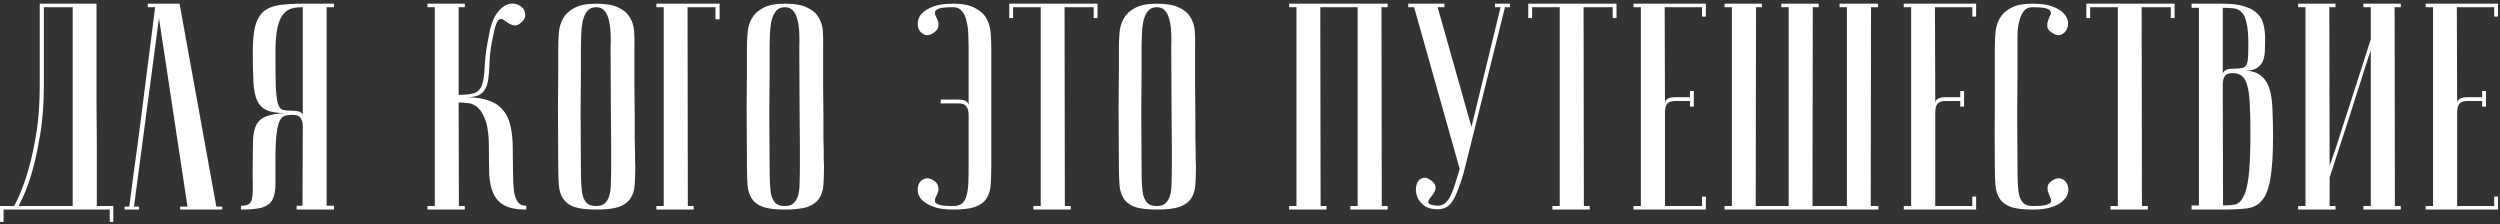
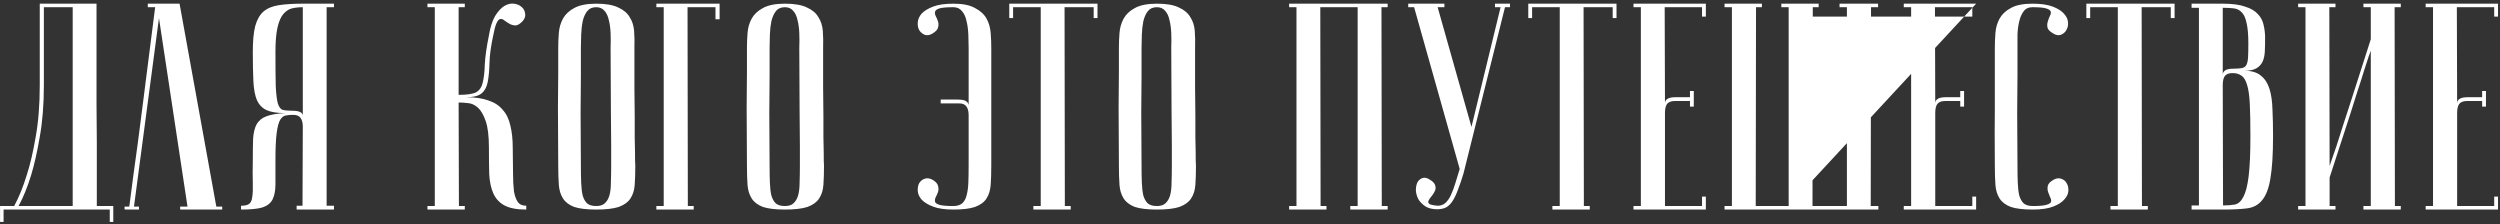
<svg xmlns="http://www.w3.org/2000/svg" width="680" height="61" viewBox="0 0 680 61" fill="none">
  <rect x="0" y="0" width="680" height="61" fill="#333333" stroke="none" />
-   <path d="M26.253 1C26.253 1 26.253 1.8 26.253 3.4C26.253 4.947 26.253 7 26.253 9.56C26.253 12.12 26.253 15.053 26.253 18.36C26.253 21.613 26.253 24.947 26.253 28.36C26.306 31.773 26.333 35.133 26.333 38.44C26.333 41.693 26.333 44.627 26.333 47.24C26.333 49.8 26.333 51.907 26.333 53.56C26.333 55.16 26.333 55.987 26.333 56.04H30.813V60.36H29.853V57H0.973V60.36H0.013V56.04H3.853C5.133 53.693 6.28 50.867 7.293 47.56C8.2 44.787 9 41.373 9.693 37.32C10.44 33.213 10.813 28.493 10.813 23.16V1H26.253ZM11.933 1.96V23.08C11.933 28.413 11.56 33.133 10.813 37.24C10.12 41.293 9.346 44.733 8.493 47.56C7.48 50.867 6.333 53.693 5.053 56.04H19.773V1.96H11.933ZM48.841 1L58.841 56.2H60.441V57H49.001V56.2H51.001L43.241 4.92L36.441 56.2H37.801V57C37.641 57 37.321 57 36.841 57C36.414 57 35.987 57 35.561 57C35.134 57 34.761 57 34.441 57C34.067 57 33.881 56.973 33.881 56.92V56.2H35.161C35.161 56.147 35.267 55.347 35.481 53.8C35.694 52.2 35.961 50.147 36.281 47.64C36.654 45.08 37.054 42.173 37.481 38.92C37.907 35.667 38.334 32.36 38.761 29C39.774 21.053 40.921 12.04 42.201 1.96H40.201V1H48.841ZM82.362 1.96C81.296 1.96 80.309 2.067 79.403 2.28C78.549 2.493 77.776 3 77.082 3.8C76.389 4.6 75.856 5.827 75.483 7.48C75.109 9.08 74.922 11.293 74.922 14.12C74.922 18.12 74.949 21.213 75.002 23.4C75.109 25.533 75.296 27.107 75.562 28.12C75.882 29.133 76.336 29.72 76.922 29.88C77.509 30.04 78.336 30.12 79.403 30.12C80.522 30.12 81.296 30.253 81.722 30.52C82.149 30.733 82.362 31.053 82.362 31.48V1.96ZM90.843 1V1.96H88.843V55.96H90.843V57H80.683V55.96H82.282L82.362 34.44C82.362 33.373 82.149 32.573 81.722 32.04C81.349 31.507 80.683 31.24 79.722 31.24C79.029 31.24 78.389 31.293 77.802 31.4C77.216 31.453 76.683 31.853 76.203 32.6C75.776 33.347 75.456 34.573 75.243 36.28C75.029 37.933 74.922 40.36 74.922 43.56C74.922 46.227 74.922 48.413 74.922 50.12C74.922 51.827 74.656 53.213 74.123 54.28C73.589 55.293 72.656 56.013 71.323 56.44C70.043 56.813 68.123 57 65.562 57V55.96C66.576 55.96 67.296 55.8 67.722 55.48C68.203 55.16 68.496 54.547 68.603 53.64C68.763 52.68 68.816 51.4 68.763 49.8C68.709 48.2 68.709 46.12 68.763 43.56C68.763 41.267 68.789 39.32 68.843 37.72C68.949 36.12 69.269 34.813 69.802 33.8C70.389 32.787 71.269 32.067 72.442 31.64C73.669 31.16 75.376 30.867 77.562 30.76C75.376 30.76 73.696 30.493 72.522 29.96C71.349 29.427 70.469 28.52 69.882 27.24C69.349 25.96 69.029 24.253 68.922 22.12C68.816 19.987 68.763 17.32 68.763 14.12C68.763 11.187 68.976 8.867 69.403 7.16C69.882 5.4 70.629 4.067 71.642 3.16C72.709 2.253 74.123 1.667 75.882 1.4C77.642 1.133 79.802 1 82.362 1H90.843ZM132.986 9.64C133.359 7.4 133.919 5.64 134.666 4.36C135.466 3.08 136.292 2.173 137.146 1.64C138.052 1.107 138.932 0.893 139.786 1C140.639 1.107 141.332 1.4 141.866 1.88C142.399 2.307 142.719 2.893 142.826 3.64C142.986 4.333 142.772 5.027 142.186 5.72C141.492 6.467 140.852 6.867 140.266 6.92C139.732 6.92 139.199 6.787 138.666 6.52C138.186 6.253 137.732 5.96 137.306 5.64C136.879 5.267 136.479 5.107 136.106 5.16C135.732 5.213 135.386 5.587 135.066 6.28C134.746 6.973 134.426 8.173 134.106 9.88C133.519 12.6 133.199 15 133.146 17.08C133.092 19.16 132.932 20.893 132.666 22.28C132.399 23.667 131.839 24.707 130.986 25.4C130.186 26.093 128.772 26.44 126.746 26.44C129.199 26.44 131.226 26.733 132.826 27.32C134.479 27.853 135.786 28.707 136.746 29.88C137.759 31 138.452 32.44 138.826 34.2C139.252 35.907 139.466 37.907 139.466 40.2C139.519 42.76 139.546 45.027 139.546 47C139.546 48.973 139.626 50.627 139.786 51.96C139.999 53.24 140.346 54.227 140.826 54.92C141.306 55.613 142.079 55.96 143.146 55.96V57C140.586 57 138.612 56.627 137.226 55.88C135.839 55.133 134.826 54.04 134.186 52.6C133.546 51.16 133.172 49.4 133.066 47.32C133.012 45.24 132.986 42.867 132.986 40.2C132.986 37 132.692 34.573 132.106 32.92C131.519 31.213 130.799 29.987 129.946 29.24C129.092 28.493 128.186 28.093 127.226 28.04C126.266 27.933 125.439 27.88 124.746 27.88L124.826 56.04H126.426V57H116.266V56.04H118.266V1.96H116.266V1H126.426V1.96H124.746V25.8C127.039 25.8 128.639 25.56 129.546 25.08C130.452 24.547 131.039 23.667 131.306 22.44C131.626 21.16 131.812 19.507 131.866 17.48C131.972 15.4 132.346 12.787 132.986 9.64ZM151.841 45C151.787 38.6 151.761 33.347 151.761 29.24C151.814 25.133 151.841 21.88 151.841 19.48V13C151.841 11.72 151.894 10.387 152.001 9C152.107 7.56 152.481 6.253 153.121 5.08C153.761 3.907 154.774 2.947 156.161 2.2C157.601 1.4 159.601 1 162.161 1C164.774 1 166.774 1.347 168.161 2.04C169.601 2.68 170.641 3.56 171.281 4.68C171.974 5.747 172.374 7 172.481 8.44C172.587 9.88 172.614 11.4 172.561 13C172.561 17.053 172.561 20.627 172.561 23.72C172.614 26.76 172.641 29.427 172.641 31.72C172.641 33.96 172.641 35.853 172.641 37.4C172.694 38.947 172.721 40.2 172.721 41.16C172.721 43.453 172.747 44.733 172.801 45C172.801 47.027 172.747 48.787 172.641 50.28C172.534 51.773 172.134 53.027 171.441 54.04C170.801 55 169.761 55.747 168.321 56.28C166.881 56.76 164.827 57 162.161 57C159.601 57 157.601 56.76 156.161 56.28C154.774 55.747 153.761 54.973 153.121 53.96C152.481 52.947 152.107 51.72 152.001 50.28C151.894 48.787 151.841 47.027 151.841 45ZM158.001 45C158.001 46.76 158.027 48.333 158.081 49.72C158.134 51.053 158.267 52.2 158.481 53.16C158.747 54.067 159.147 54.787 159.681 55.32C160.267 55.8 161.094 56.04 162.161 56.04C163.174 56.04 163.947 55.8 164.481 55.32C165.067 54.787 165.494 54.067 165.761 53.16C166.027 52.2 166.161 51.053 166.161 49.72C166.214 48.333 166.241 46.76 166.241 45V39.56C166.241 37.32 166.214 34.12 166.161 29.96C166.161 25.747 166.134 20.093 166.081 13C166.134 11.613 166.134 10.28 166.081 9C166.027 7.667 165.867 6.493 165.601 5.48C165.387 4.413 164.987 3.56 164.401 2.92C163.867 2.28 163.121 1.96 162.161 1.96C161.094 1.96 160.267 2.333 159.681 3.08C159.147 3.773 158.747 4.68 158.481 5.8C158.267 6.867 158.134 8.067 158.081 9.4C158.027 10.68 158.001 11.88 158.001 13V20.68C158.001 23.293 157.974 26.627 157.921 30.68C157.921 34.68 157.947 39.453 158.001 45ZM195.731 1V5.24H194.611V1.96H187.011L187.091 56.04H188.691V57H178.531V56.04H180.531V1.96H178.531V1H195.731ZM203.169 45C203.115 38.6 203.089 33.347 203.089 29.24C203.142 25.133 203.169 21.88 203.169 19.48V13C203.169 11.72 203.222 10.387 203.329 9C203.435 7.56 203.809 6.253 204.449 5.08C205.089 3.907 206.102 2.947 207.489 2.2C208.929 1.4 210.929 1 213.489 1C216.102 1 218.102 1.347 219.489 2.04C220.929 2.68 221.969 3.56 222.609 4.68C223.302 5.747 223.702 7 223.809 8.44C223.915 9.88 223.942 11.4 223.889 13C223.889 17.053 223.889 20.627 223.889 23.72C223.942 26.76 223.969 29.427 223.969 31.72C223.969 33.96 223.969 35.853 223.969 37.4C224.022 38.947 224.049 40.2 224.049 41.16C224.049 43.453 224.075 44.733 224.129 45C224.129 47.027 224.075 48.787 223.969 50.28C223.862 51.773 223.462 53.027 222.769 54.04C222.129 55 221.089 55.747 219.649 56.28C218.209 56.76 216.155 57 213.489 57C210.929 57 208.929 56.76 207.489 56.28C206.102 55.747 205.089 54.973 204.449 53.96C203.809 52.947 203.435 51.72 203.329 50.28C203.222 48.787 203.169 47.027 203.169 45ZM209.329 45C209.329 46.76 209.355 48.333 209.409 49.72C209.462 51.053 209.595 52.2 209.809 53.16C210.075 54.067 210.475 54.787 211.009 55.32C211.595 55.8 212.422 56.04 213.489 56.04C214.502 56.04 215.275 55.8 215.809 55.32C216.395 54.787 216.822 54.067 217.089 53.16C217.355 52.2 217.489 51.053 217.489 49.72C217.542 48.333 217.569 46.76 217.569 45V39.56C217.569 37.32 217.542 34.12 217.489 29.96C217.489 25.747 217.462 20.093 217.409 13C217.462 11.613 217.462 10.28 217.409 9C217.355 7.667 217.195 6.493 216.929 5.48C216.715 4.413 216.315 3.56 215.729 2.92C215.195 2.28 214.449 1.96 213.489 1.96C212.422 1.96 211.595 2.333 211.009 3.08C210.475 3.773 210.075 4.68 209.809 5.8C209.595 6.867 209.462 8.067 209.409 9.4C209.355 10.68 209.329 11.88 209.329 13V20.68C209.329 23.293 209.302 26.627 209.249 30.68C209.249 34.68 209.275 39.453 209.329 45ZM259.309 1.96C257.549 1.96 256.295 2.067 255.549 2.28C254.855 2.493 254.455 2.787 254.349 3.16C254.242 3.48 254.295 3.88 254.509 4.36C254.775 4.84 254.989 5.347 255.149 5.88C255.309 6.36 255.309 6.893 255.149 7.48C255.042 8.013 254.562 8.547 253.709 9.08C252.962 9.56 252.242 9.693 251.549 9.48C250.909 9.213 250.402 8.787 250.029 8.2C249.709 7.613 249.575 6.92 249.629 6.12C249.682 5.267 250.029 4.467 250.669 3.72C251.362 2.973 252.402 2.333 253.789 1.8C255.175 1.267 257.015 1 259.309 1C261.869 1 263.842 1.4 265.229 2.2C266.669 2.947 267.709 3.907 268.349 5.08C268.989 6.253 269.362 7.56 269.469 9C269.575 10.387 269.629 11.72 269.629 13V19.48V45C269.629 47.027 269.575 48.787 269.469 50.28C269.362 51.72 268.989 52.947 268.349 53.96C267.709 54.973 266.669 55.747 265.229 56.28C263.842 56.76 261.869 57 259.309 57C257.015 57 255.175 56.733 253.789 56.2C252.402 55.667 251.362 55.027 250.669 54.28C250.029 53.533 249.682 52.76 249.629 51.96C249.575 51.107 249.709 50.387 250.029 49.8C250.402 49.213 250.909 48.813 251.549 48.6C252.189 48.387 252.909 48.493 253.709 48.92C254.562 49.453 255.042 50.013 255.149 50.6C255.309 51.133 255.309 51.667 255.149 52.2C254.989 52.68 254.775 53.16 254.509 53.64C254.295 54.12 254.242 54.547 254.349 54.92C254.455 55.24 254.855 55.507 255.549 55.72C256.295 55.933 257.549 56.04 259.309 56.04C260.322 56.04 261.122 55.8 261.709 55.32C262.295 54.787 262.695 54.067 262.909 53.16C263.175 52.2 263.335 51.053 263.389 49.72C263.442 48.333 263.469 46.76 263.469 45V31.32C263.469 30.253 263.255 29.453 262.829 28.92C262.455 28.387 261.789 28.12 260.829 28.12H255.869V27.08H260.509C261.629 27.08 262.402 27.24 262.829 27.56C263.255 27.88 263.469 28.253 263.469 28.68V28.92V13C263.469 11.88 263.442 10.68 263.389 9.4C263.335 8.067 263.175 6.867 262.909 5.8C262.695 4.68 262.295 3.773 261.709 3.08C261.122 2.333 260.322 1.96 259.309 1.96ZM298.519 1V4.92H297.479V1.96H289.559L289.639 56.04H291.239V57H281.079V56.04H283.079V1.96H275.559V4.92H274.519V1H298.519ZM304.341 45C304.287 38.6 304.261 33.347 304.261 29.24C304.314 25.133 304.341 21.88 304.341 19.48V13C304.341 11.72 304.394 10.387 304.501 9C304.607 7.56 304.981 6.253 305.621 5.08C306.261 3.907 307.274 2.947 308.661 2.2C310.101 1.4 312.101 1 314.661 1C317.274 1 319.274 1.347 320.661 2.04C322.101 2.68 323.141 3.56 323.781 4.68C324.474 5.747 324.874 7 324.981 8.44C325.087 9.88 325.114 11.4 325.061 13C325.061 17.053 325.061 20.627 325.061 23.72C325.114 26.76 325.141 29.427 325.141 31.72C325.141 33.96 325.141 35.853 325.141 37.4C325.194 38.947 325.221 40.2 325.221 41.16C325.221 43.453 325.247 44.733 325.301 45C325.301 47.027 325.247 48.787 325.141 50.28C325.034 51.773 324.634 53.027 323.941 54.04C323.301 55 322.261 55.747 320.821 56.28C319.381 56.76 317.327 57 314.661 57C312.101 57 310.101 56.76 308.661 56.28C307.274 55.747 306.261 54.973 305.621 53.96C304.981 52.947 304.607 51.72 304.501 50.28C304.394 48.787 304.341 47.027 304.341 45ZM310.501 45C310.501 46.76 310.527 48.333 310.581 49.72C310.634 51.053 310.767 52.2 310.981 53.16C311.247 54.067 311.647 54.787 312.181 55.32C312.767 55.8 313.594 56.04 314.661 56.04C315.674 56.04 316.447 55.8 316.981 55.32C317.567 54.787 317.994 54.067 318.261 53.16C318.527 52.2 318.661 51.053 318.661 49.72C318.714 48.333 318.741 46.76 318.741 45V39.56C318.741 37.32 318.714 34.12 318.661 29.96C318.661 25.747 318.634 20.093 318.581 13C318.634 11.613 318.634 10.28 318.581 9C318.527 7.667 318.367 6.493 318.101 5.48C317.887 4.413 317.487 3.56 316.901 2.92C316.367 2.28 315.621 1.96 314.661 1.96C313.594 1.96 312.767 2.333 312.181 3.08C311.647 3.773 311.247 4.68 310.981 5.8C310.767 6.867 310.634 8.067 310.581 9.4C310.527 10.68 310.501 11.88 310.501 13V20.68C310.501 23.293 310.474 26.627 310.421 30.68C310.421 34.68 310.447 39.453 310.501 45ZM359.121 1.96L359.201 56.04H360.801V57H350.641V56.04H352.641V1.96H350.641V1H377.441V1.96H375.761L375.841 56.04H377.441V57H367.281V56.04H369.281V1.96H359.121ZM391.038 55.96C391.838 55.96 392.531 55.72 393.118 55.24C393.705 54.707 394.211 53.987 394.638 53.08C395.065 52.173 395.465 51.107 395.838 49.88C396.211 48.653 396.611 47.347 397.038 45.96L384.638 1.96H383.038V1H392.878V1.96H391.038L400.238 34.52L408.158 1.96H406.638V1H410.718V1.96H409.358L398.078 47.16C397.598 48.76 397.118 50.173 396.638 51.4C396.211 52.627 395.731 53.667 395.198 54.52C394.718 55.32 394.131 55.933 393.438 56.36C392.745 56.733 391.918 56.92 390.958 56.92C389.625 56.92 388.531 56.653 387.678 56.12C386.825 55.533 386.185 54.867 385.758 54.12C385.385 53.373 385.171 52.6 385.118 51.8C385.118 50.947 385.251 50.227 385.518 49.64C385.838 49.053 386.291 48.653 386.878 48.44C387.465 48.227 388.131 48.36 388.878 48.84C389.785 49.373 390.291 49.933 390.398 50.52C390.558 51.053 390.505 51.56 390.238 52.04C390.025 52.52 389.731 52.973 389.358 53.4C388.985 53.827 388.718 54.227 388.558 54.6C388.398 54.92 388.478 55.213 388.798 55.48C389.118 55.693 389.865 55.853 391.038 55.96ZM439.691 1V4.92H438.651V1.96H430.731L430.811 56.04H432.411V57H422.251V56.04H424.251V1.96H416.731V4.92H415.691V1H439.691ZM463.993 1V4.52H462.953V1.96H452.793L452.873 28.12C452.873 27.587 453.086 27.187 453.513 26.92C453.939 26.6 454.713 26.44 455.833 26.44H459.673V24.76H460.713V29H459.673V27.48H455.513C454.553 27.48 453.859 27.747 453.433 28.28C453.059 28.813 452.873 29.613 452.873 30.68V56.04H462.953V53.48H463.993V57H444.312V56.04H446.313V1.96H444.312V1H463.993ZM486.518 56.04V1.96H484.518V1H494.678V1.96H493.078L492.998 56.04H502.358V1.96H500.358V1H510.838V1.96H508.918L508.838 56.04H510.918V57H469.078V56.04H471.078V1.96H469.078V1H479.238V1.96H477.638L477.558 56.04H486.518ZM537.508 1V4.52H536.468V1.96H526.308L526.388 28.12C526.388 27.587 526.601 27.187 527.028 26.92C527.455 26.6 528.228 26.44 529.348 26.44H533.188V24.76H534.228V29H533.188V27.48H529.028C528.068 27.48 527.375 27.747 526.948 28.28C526.575 28.813 526.388 29.613 526.388 30.68V56.04H536.468V53.48H537.508V57H517.828V56.04H519.828V1.96H517.828V1H537.508ZM552.914 56.04C554.674 56.04 555.9 55.933 556.594 55.72C557.34 55.507 557.767 55.24 557.874 54.92C557.98 54.547 557.9 54.12 557.634 53.64C557.42 53.16 557.234 52.68 557.074 52.2C556.914 51.667 556.887 51.133 556.994 50.6C557.1 50.013 557.607 49.453 558.514 48.92C559.26 48.493 559.954 48.387 560.594 48.6C561.287 48.813 561.794 49.213 562.114 49.8C562.487 50.387 562.647 51.107 562.594 51.96C562.54 52.76 562.167 53.533 561.474 54.28C560.834 55.027 559.82 55.667 558.434 56.2C557.047 56.733 555.207 57 552.914 57C550.354 57 548.354 56.76 546.914 56.28C545.527 55.747 544.514 54.973 543.874 53.96C543.234 52.947 542.86 51.72 542.754 50.28C542.647 48.787 542.594 47.027 542.594 45C542.54 38.6 542.54 33.347 542.594 29.24C542.594 25.133 542.594 21.88 542.594 19.48V13C542.594 11.72 542.647 10.387 542.754 9C542.86 7.56 543.234 6.253 543.874 5.08C544.514 3.907 545.527 2.947 546.914 2.2C548.3 1.4 550.274 1 552.834 1C555.127 1 556.967 1.267 558.354 1.8C559.74 2.333 560.754 2.973 561.394 3.72C562.087 4.467 562.46 5.267 562.514 6.12C562.567 6.92 562.407 7.613 562.034 8.2C561.714 8.787 561.207 9.213 560.514 9.48C559.874 9.693 559.18 9.56 558.434 9.08C557.527 8.547 557.02 8.013 556.914 7.48C556.807 6.893 556.834 6.36 556.994 5.88C557.154 5.347 557.34 4.84 557.554 4.36C557.82 3.88 557.9 3.48 557.794 3.16C557.687 2.787 557.26 2.493 556.514 2.28C555.82 2.067 554.594 1.96 552.834 1.96C551.767 1.96 550.967 2.333 550.434 3.08C549.9 3.773 549.5 4.68 549.234 5.8C548.967 6.867 548.807 8.067 548.754 9.4C548.754 10.68 548.754 11.88 548.754 13V20.68C548.754 23.293 548.727 26.627 548.674 30.68C548.674 34.68 548.7 39.453 548.754 45C548.754 46.76 548.78 48.333 548.834 49.72C548.887 51.053 549.02 52.2 549.234 53.16C549.5 54.067 549.9 54.787 550.434 55.32C551.02 55.8 551.847 56.04 552.914 56.04ZM591.488 1V4.92H590.448V1.96H582.528L582.608 56.04H584.208V57H574.048V56.04H576.048V1.96H568.527V4.92H567.487V1H591.488ZM604.669 55.88C605.896 55.88 606.963 55.8 607.869 55.64C608.829 55.427 609.603 54.733 610.189 53.56C610.829 52.387 611.309 50.52 611.629 47.96C611.949 45.4 612.109 41.747 612.109 37C612.109 33.427 612.056 30.547 611.949 28.36C611.843 26.12 611.603 24.387 611.229 23.16C610.856 21.88 610.349 21.027 609.709 20.6C609.069 20.12 608.243 19.88 607.229 19.88C606.269 19.88 605.576 20.147 605.149 20.68C604.776 21.213 604.589 22.013 604.589 23.08L604.669 55.88ZM596.109 1H604.589C607.149 1 609.176 1.267 610.669 1.8C612.216 2.28 613.389 2.973 614.189 3.88C614.989 4.733 615.496 5.72 615.709 6.84C615.976 7.96 616.109 9.107 616.109 10.28C616.109 11.667 616.083 12.92 616.029 14.04C615.976 15.107 615.763 16.04 615.389 16.84C615.016 17.587 614.456 18.173 613.709 18.6C612.963 19.027 611.896 19.24 610.509 19.24C612.429 19.24 613.923 19.693 614.989 20.6C616.056 21.453 616.829 22.653 617.309 24.2C617.789 25.747 618.056 27.613 618.109 29.8C618.216 31.987 618.269 34.387 618.269 37C618.269 41.96 618.029 45.8 617.549 48.52C617.123 51.187 616.376 53.16 615.309 54.44C614.296 55.72 612.909 56.467 611.149 56.68C609.443 56.893 607.283 57 604.669 57H596.109V55.88H598.109V2.12H596.109V1ZM604.589 20.28C604.589 19.853 604.803 19.48 605.229 19.16C605.656 18.84 606.429 18.68 607.549 18.68C608.509 18.68 609.256 18.627 609.789 18.52C610.323 18.413 610.723 18.147 610.989 17.72C611.256 17.24 611.416 16.547 611.469 15.64C611.523 14.733 611.549 13.48 611.549 11.88C611.549 9.427 611.389 7.56 611.069 6.28C610.803 4.947 610.376 3.987 609.789 3.4C609.203 2.76 608.483 2.387 607.629 2.28C606.776 2.173 605.763 2.12 604.589 2.12V20.28ZM644.854 13.8C644.854 13.8 644.667 14.307 644.294 15.32C643.974 16.28 643.547 17.587 643.014 19.24C642.534 20.84 641.947 22.68 641.254 24.76C640.614 26.84 639.947 28.947 639.254 31.08C637.6 36.147 635.734 41.88 633.654 48.28V56.04H635.254V57H625.094V56.04H627.094V1.96H625.094V1H635.254V1.96H633.574L633.654 45.16C633.654 45.16 633.814 44.68 634.134 43.72C634.507 42.707 634.96 41.4 635.494 39.8C636.027 38.147 636.614 36.307 637.254 34.28C637.947 32.2 638.64 30.067 639.334 27.88C640.987 22.813 642.827 17.08 644.854 10.68V1.96H642.854V1H653.014V1.96H651.334L651.414 56.04H653.014V57H642.854V56.04H644.854V13.8ZM679.461 1V4.52H678.421V1.96H668.261L668.341 28.12C668.341 27.587 668.555 27.187 668.981 26.92C669.408 26.6 670.181 26.44 671.301 26.44H675.141V24.76H676.181V29H675.141V27.48H670.981C670.021 27.48 669.328 27.747 668.901 28.28C668.528 28.813 668.341 29.613 668.341 30.68V56.04H678.421V53.48H679.461V57H659.781V56.04H661.781V1.96H659.781V1H679.461Z" fill="white" />
+   <path d="M26.253 1C26.253 1 26.253 1.8 26.253 3.4C26.253 4.947 26.253 7 26.253 9.56C26.253 12.12 26.253 15.053 26.253 18.36C26.253 21.613 26.253 24.947 26.253 28.36C26.306 31.773 26.333 35.133 26.333 38.44C26.333 41.693 26.333 44.627 26.333 47.24C26.333 49.8 26.333 51.907 26.333 53.56C26.333 55.16 26.333 55.987 26.333 56.04H30.813V60.36H29.853V57H0.973V60.36H0.013V56.04H3.853C5.133 53.693 6.28 50.867 7.293 47.56C8.2 44.787 9 41.373 9.693 37.32C10.44 33.213 10.813 28.493 10.813 23.16V1H26.253ZM11.933 1.96V23.08C11.933 28.413 11.56 33.133 10.813 37.24C10.12 41.293 9.346 44.733 8.493 47.56C7.48 50.867 6.333 53.693 5.053 56.04H19.773V1.96H11.933ZM48.841 1L58.841 56.2H60.441V57H49.001V56.2H51.001L43.241 4.92L36.441 56.2H37.801V57C37.641 57 37.321 57 36.841 57C36.414 57 35.987 57 35.561 57C35.134 57 34.761 57 34.441 57C34.067 57 33.881 56.973 33.881 56.92V56.2H35.161C35.161 56.147 35.267 55.347 35.481 53.8C35.694 52.2 35.961 50.147 36.281 47.64C36.654 45.08 37.054 42.173 37.481 38.92C37.907 35.667 38.334 32.36 38.761 29C39.774 21.053 40.921 12.04 42.201 1.96H40.201V1H48.841ZM82.362 1.96C81.296 1.96 80.309 2.067 79.403 2.28C78.549 2.493 77.776 3 77.082 3.8C76.389 4.6 75.856 5.827 75.483 7.48C75.109 9.08 74.922 11.293 74.922 14.12C74.922 18.12 74.949 21.213 75.002 23.4C75.109 25.533 75.296 27.107 75.562 28.12C75.882 29.133 76.336 29.72 76.922 29.88C77.509 30.04 78.336 30.12 79.403 30.12C80.522 30.12 81.296 30.253 81.722 30.52C82.149 30.733 82.362 31.053 82.362 31.48V1.96ZM90.843 1V1.96H88.843V55.96H90.843V57H80.683V55.96H82.282L82.362 34.44C82.362 33.373 82.149 32.573 81.722 32.04C81.349 31.507 80.683 31.24 79.722 31.24C79.029 31.24 78.389 31.293 77.802 31.4C77.216 31.453 76.683 31.853 76.203 32.6C75.776 33.347 75.456 34.573 75.243 36.28C75.029 37.933 74.922 40.36 74.922 43.56C74.922 46.227 74.922 48.413 74.922 50.12C74.922 51.827 74.656 53.213 74.123 54.28C73.589 55.293 72.656 56.013 71.323 56.44C70.043 56.813 68.123 57 65.562 57V55.96C66.576 55.96 67.296 55.8 67.722 55.48C68.203 55.16 68.496 54.547 68.603 53.64C68.763 52.68 68.816 51.4 68.763 49.8C68.709 48.2 68.709 46.12 68.763 43.56C68.763 41.267 68.789 39.32 68.843 37.72C68.949 36.12 69.269 34.813 69.802 33.8C70.389 32.787 71.269 32.067 72.442 31.64C73.669 31.16 75.376 30.867 77.562 30.76C75.376 30.76 73.696 30.493 72.522 29.96C71.349 29.427 70.469 28.52 69.882 27.24C69.349 25.96 69.029 24.253 68.922 22.12C68.816 19.987 68.763 17.32 68.763 14.12C68.763 11.187 68.976 8.867 69.403 7.16C69.882 5.4 70.629 4.067 71.642 3.16C72.709 2.253 74.123 1.667 75.882 1.4C77.642 1.133 79.802 1 82.362 1H90.843ZM132.986 9.64C133.359 7.4 133.919 5.64 134.666 4.36C135.466 3.08 136.292 2.173 137.146 1.64C138.052 1.107 138.932 0.893 139.786 1C140.639 1.107 141.332 1.4 141.866 1.88C142.399 2.307 142.719 2.893 142.826 3.64C142.986 4.333 142.772 5.027 142.186 5.72C141.492 6.467 140.852 6.867 140.266 6.92C139.732 6.92 139.199 6.787 138.666 6.52C138.186 6.253 137.732 5.96 137.306 5.64C136.879 5.267 136.479 5.107 136.106 5.16C135.732 5.213 135.386 5.587 135.066 6.28C134.746 6.973 134.426 8.173 134.106 9.88C133.519 12.6 133.199 15 133.146 17.08C133.092 19.16 132.932 20.893 132.666 22.28C132.399 23.667 131.839 24.707 130.986 25.4C130.186 26.093 128.772 26.44 126.746 26.44C129.199 26.44 131.226 26.733 132.826 27.32C134.479 27.853 135.786 28.707 136.746 29.88C137.759 31 138.452 32.44 138.826 34.2C139.252 35.907 139.466 37.907 139.466 40.2C139.519 42.76 139.546 45.027 139.546 47C139.546 48.973 139.626 50.627 139.786 51.96C139.999 53.24 140.346 54.227 140.826 54.92C141.306 55.613 142.079 55.96 143.146 55.96V57C140.586 57 138.612 56.627 137.226 55.88C135.839 55.133 134.826 54.04 134.186 52.6C133.546 51.16 133.172 49.4 133.066 47.32C133.012 45.24 132.986 42.867 132.986 40.2C132.986 37 132.692 34.573 132.106 32.92C131.519 31.213 130.799 29.987 129.946 29.24C129.092 28.493 128.186 28.093 127.226 28.04C126.266 27.933 125.439 27.88 124.746 27.88L124.826 56.04H126.426V57H116.266V56.04H118.266V1.96H116.266V1H126.426V1.96H124.746V25.8C127.039 25.8 128.639 25.56 129.546 25.08C130.452 24.547 131.039 23.667 131.306 22.44C131.626 21.16 131.812 19.507 131.866 17.48C131.972 15.4 132.346 12.787 132.986 9.64ZM151.841 45C151.787 38.6 151.761 33.347 151.761 29.24C151.814 25.133 151.841 21.88 151.841 19.48V13C151.841 11.72 151.894 10.387 152.001 9C152.107 7.56 152.481 6.253 153.121 5.08C153.761 3.907 154.774 2.947 156.161 2.2C157.601 1.4 159.601 1 162.161 1C164.774 1 166.774 1.347 168.161 2.04C169.601 2.68 170.641 3.56 171.281 4.68C171.974 5.747 172.374 7 172.481 8.44C172.587 9.88 172.614 11.4 172.561 13C172.561 17.053 172.561 20.627 172.561 23.72C172.614 26.76 172.641 29.427 172.641 31.72C172.641 33.96 172.641 35.853 172.641 37.4C172.694 38.947 172.721 40.2 172.721 41.16C172.721 43.453 172.747 44.733 172.801 45C172.801 47.027 172.747 48.787 172.641 50.28C172.534 51.773 172.134 53.027 171.441 54.04C170.801 55 169.761 55.747 168.321 56.28C166.881 56.76 164.827 57 162.161 57C159.601 57 157.601 56.76 156.161 56.28C154.774 55.747 153.761 54.973 153.121 53.96C152.481 52.947 152.107 51.72 152.001 50.28C151.894 48.787 151.841 47.027 151.841 45ZM158.001 45C158.001 46.76 158.027 48.333 158.081 49.72C158.134 51.053 158.267 52.2 158.481 53.16C158.747 54.067 159.147 54.787 159.681 55.32C160.267 55.8 161.094 56.04 162.161 56.04C163.174 56.04 163.947 55.8 164.481 55.32C165.067 54.787 165.494 54.067 165.761 53.16C166.027 52.2 166.161 51.053 166.161 49.72C166.214 48.333 166.241 46.76 166.241 45V39.56C166.241 37.32 166.214 34.12 166.161 29.96C166.161 25.747 166.134 20.093 166.081 13C166.134 11.613 166.134 10.28 166.081 9C166.027 7.667 165.867 6.493 165.601 5.48C165.387 4.413 164.987 3.56 164.401 2.92C163.867 2.28 163.121 1.96 162.161 1.96C161.094 1.96 160.267 2.333 159.681 3.08C159.147 3.773 158.747 4.68 158.481 5.8C158.267 6.867 158.134 8.067 158.081 9.4C158.027 10.68 158.001 11.88 158.001 13V20.68C158.001 23.293 157.974 26.627 157.921 30.68C157.921 34.68 157.947 39.453 158.001 45ZM195.731 1V5.24H194.611V1.96H187.011L187.091 56.04H188.691V57H178.531V56.04H180.531V1.96H178.531V1H195.731ZM203.169 45C203.115 38.6 203.089 33.347 203.089 29.24C203.142 25.133 203.169 21.88 203.169 19.48V13C203.169 11.72 203.222 10.387 203.329 9C203.435 7.56 203.809 6.253 204.449 5.08C205.089 3.907 206.102 2.947 207.489 2.2C208.929 1.4 210.929 1 213.489 1C216.102 1 218.102 1.347 219.489 2.04C220.929 2.68 221.969 3.56 222.609 4.68C223.302 5.747 223.702 7 223.809 8.44C223.915 9.88 223.942 11.4 223.889 13C223.889 17.053 223.889 20.627 223.889 23.72C223.942 26.76 223.969 29.427 223.969 31.72C223.969 33.96 223.969 35.853 223.969 37.4C224.022 38.947 224.049 40.2 224.049 41.16C224.049 43.453 224.075 44.733 224.129 45C224.129 47.027 224.075 48.787 223.969 50.28C223.862 51.773 223.462 53.027 222.769 54.04C222.129 55 221.089 55.747 219.649 56.28C218.209 56.76 216.155 57 213.489 57C210.929 57 208.929 56.76 207.489 56.28C206.102 55.747 205.089 54.973 204.449 53.96C203.809 52.947 203.435 51.72 203.329 50.28C203.222 48.787 203.169 47.027 203.169 45ZM209.329 45C209.329 46.76 209.355 48.333 209.409 49.72C209.462 51.053 209.595 52.2 209.809 53.16C210.075 54.067 210.475 54.787 211.009 55.32C211.595 55.8 212.422 56.04 213.489 56.04C214.502 56.04 215.275 55.8 215.809 55.32C216.395 54.787 216.822 54.067 217.089 53.16C217.355 52.2 217.489 51.053 217.489 49.72C217.542 48.333 217.569 46.76 217.569 45V39.56C217.569 37.32 217.542 34.12 217.489 29.96C217.489 25.747 217.462 20.093 217.409 13C217.462 11.613 217.462 10.28 217.409 9C217.355 7.667 217.195 6.493 216.929 5.48C216.715 4.413 216.315 3.56 215.729 2.92C215.195 2.28 214.449 1.96 213.489 1.96C212.422 1.96 211.595 2.333 211.009 3.08C210.475 3.773 210.075 4.68 209.809 5.8C209.595 6.867 209.462 8.067 209.409 9.4C209.355 10.68 209.329 11.88 209.329 13V20.68C209.329 23.293 209.302 26.627 209.249 30.68C209.249 34.68 209.275 39.453 209.329 45ZM259.309 1.96C257.549 1.96 256.295 2.067 255.549 2.28C254.855 2.493 254.455 2.787 254.349 3.16C254.242 3.48 254.295 3.88 254.509 4.36C254.775 4.84 254.989 5.347 255.149 5.88C255.309 6.36 255.309 6.893 255.149 7.48C255.042 8.013 254.562 8.547 253.709 9.08C252.962 9.56 252.242 9.693 251.549 9.48C250.909 9.213 250.402 8.787 250.029 8.2C249.709 7.613 249.575 6.92 249.629 6.12C249.682 5.267 250.029 4.467 250.669 3.72C251.362 2.973 252.402 2.333 253.789 1.8C255.175 1.267 257.015 1 259.309 1C261.869 1 263.842 1.4 265.229 2.2C266.669 2.947 267.709 3.907 268.349 5.08C268.989 6.253 269.362 7.56 269.469 9C269.575 10.387 269.629 11.72 269.629 13V19.48V45C269.629 47.027 269.575 48.787 269.469 50.28C269.362 51.72 268.989 52.947 268.349 53.96C267.709 54.973 266.669 55.747 265.229 56.28C263.842 56.76 261.869 57 259.309 57C257.015 57 255.175 56.733 253.789 56.2C252.402 55.667 251.362 55.027 250.669 54.28C250.029 53.533 249.682 52.76 249.629 51.96C249.575 51.107 249.709 50.387 250.029 49.8C250.402 49.213 250.909 48.813 251.549 48.6C252.189 48.387 252.909 48.493 253.709 48.92C254.562 49.453 255.042 50.013 255.149 50.6C255.309 51.133 255.309 51.667 255.149 52.2C254.989 52.68 254.775 53.16 254.509 53.64C254.295 54.12 254.242 54.547 254.349 54.92C254.455 55.24 254.855 55.507 255.549 55.72C256.295 55.933 257.549 56.04 259.309 56.04C260.322 56.04 261.122 55.8 261.709 55.32C262.295 54.787 262.695 54.067 262.909 53.16C263.175 52.2 263.335 51.053 263.389 49.72C263.442 48.333 263.469 46.76 263.469 45V31.32C263.469 30.253 263.255 29.453 262.829 28.92C262.455 28.387 261.789 28.12 260.829 28.12H255.869V27.08H260.509C261.629 27.08 262.402 27.24 262.829 27.56C263.255 27.88 263.469 28.253 263.469 28.68V28.92V13C263.469 11.88 263.442 10.68 263.389 9.4C263.335 8.067 263.175 6.867 262.909 5.8C262.695 4.68 262.295 3.773 261.709 3.08C261.122 2.333 260.322 1.96 259.309 1.96ZM298.519 1V4.92H297.479V1.96H289.559L289.639 56.04H291.239V57H281.079V56.04H283.079V1.96H275.559V4.92H274.519V1H298.519ZM304.341 45C304.287 38.6 304.261 33.347 304.261 29.24C304.314 25.133 304.341 21.88 304.341 19.48V13C304.341 11.72 304.394 10.387 304.501 9C304.607 7.56 304.981 6.253 305.621 5.08C306.261 3.907 307.274 2.947 308.661 2.2C310.101 1.4 312.101 1 314.661 1C317.274 1 319.274 1.347 320.661 2.04C322.101 2.68 323.141 3.56 323.781 4.68C324.474 5.747 324.874 7 324.981 8.44C325.087 9.88 325.114 11.4 325.061 13C325.061 17.053 325.061 20.627 325.061 23.72C325.114 26.76 325.141 29.427 325.141 31.72C325.141 33.96 325.141 35.853 325.141 37.4C325.194 38.947 325.221 40.2 325.221 41.16C325.221 43.453 325.247 44.733 325.301 45C325.301 47.027 325.247 48.787 325.141 50.28C325.034 51.773 324.634 53.027 323.941 54.04C323.301 55 322.261 55.747 320.821 56.28C319.381 56.76 317.327 57 314.661 57C312.101 57 310.101 56.76 308.661 56.28C307.274 55.747 306.261 54.973 305.621 53.96C304.981 52.947 304.607 51.72 304.501 50.28C304.394 48.787 304.341 47.027 304.341 45ZM310.501 45C310.501 46.76 310.527 48.333 310.581 49.72C310.634 51.053 310.767 52.2 310.981 53.16C311.247 54.067 311.647 54.787 312.181 55.32C312.767 55.8 313.594 56.04 314.661 56.04C315.674 56.04 316.447 55.8 316.981 55.32C317.567 54.787 317.994 54.067 318.261 53.16C318.527 52.2 318.661 51.053 318.661 49.72C318.714 48.333 318.741 46.76 318.741 45V39.56C318.741 37.32 318.714 34.12 318.661 29.96C318.661 25.747 318.634 20.093 318.581 13C318.634 11.613 318.634 10.28 318.581 9C318.527 7.667 318.367 6.493 318.101 5.48C317.887 4.413 317.487 3.56 316.901 2.92C316.367 2.28 315.621 1.96 314.661 1.96C313.594 1.96 312.767 2.333 312.181 3.08C311.647 3.773 311.247 4.68 310.981 5.8C310.767 6.867 310.634 8.067 310.581 9.4C310.527 10.68 310.501 11.88 310.501 13V20.68C310.501 23.293 310.474 26.627 310.421 30.68C310.421 34.68 310.447 39.453 310.501 45ZM359.121 1.96L359.201 56.04H360.801V57H350.641V56.04H352.641V1.96H350.641V1H377.441V1.96H375.761L375.841 56.04H377.441V57H367.281V56.04H369.281V1.96H359.121ZM391.038 55.96C391.838 55.96 392.531 55.72 393.118 55.24C393.705 54.707 394.211 53.987 394.638 53.08C395.065 52.173 395.465 51.107 395.838 49.88C396.211 48.653 396.611 47.347 397.038 45.96L384.638 1.96H383.038V1H392.878V1.96H391.038L400.238 34.52L408.158 1.96H406.638V1H410.718V1.96H409.358L398.078 47.16C397.598 48.76 397.118 50.173 396.638 51.4C396.211 52.627 395.731 53.667 395.198 54.52C394.718 55.32 394.131 55.933 393.438 56.36C392.745 56.733 391.918 56.92 390.958 56.92C389.625 56.92 388.531 56.653 387.678 56.12C386.825 55.533 386.185 54.867 385.758 54.12C385.385 53.373 385.171 52.6 385.118 51.8C385.118 50.947 385.251 50.227 385.518 49.64C385.838 49.053 386.291 48.653 386.878 48.44C387.465 48.227 388.131 48.36 388.878 48.84C389.785 49.373 390.291 49.933 390.398 50.52C390.558 51.053 390.505 51.56 390.238 52.04C390.025 52.52 389.731 52.973 389.358 53.4C388.985 53.827 388.718 54.227 388.558 54.6C388.398 54.92 388.478 55.213 388.798 55.48C389.118 55.693 389.865 55.853 391.038 55.96ZM439.691 1V4.92H438.651V1.96H430.731L430.811 56.04H432.411V57H422.251V56.04H424.251V1.96H416.731V4.92H415.691V1H439.691ZM463.993 1V4.52H462.953V1.96H452.793L452.873 28.12C452.873 27.587 453.086 27.187 453.513 26.92C453.939 26.6 454.713 26.44 455.833 26.44H459.673V24.76H460.713V29H459.673V27.48H455.513C454.553 27.48 453.859 27.747 453.433 28.28C453.059 28.813 452.873 29.613 452.873 30.68V56.04H462.953V53.48H463.993V57H444.312V56.04H446.313V1.96H444.312V1H463.993ZM486.518 56.04V1.96H484.518V1H494.678V1.96H493.078L492.998 56.04H502.358V1.96H500.358V1H510.838V1.96H508.918L508.838 56.04H510.918V57H469.078V56.04H471.078V1.96H469.078V1H479.238V1.96H477.638L477.558 56.04H486.518ZV4.52H536.468V1.96H526.308L526.388 28.12C526.388 27.587 526.601 27.187 527.028 26.92C527.455 26.6 528.228 26.44 529.348 26.44H533.188V24.76H534.228V29H533.188V27.48H529.028C528.068 27.48 527.375 27.747 526.948 28.28C526.575 28.813 526.388 29.613 526.388 30.68V56.04H536.468V53.48H537.508V57H517.828V56.04H519.828V1.96H517.828V1H537.508ZM552.914 56.04C554.674 56.04 555.9 55.933 556.594 55.72C557.34 55.507 557.767 55.24 557.874 54.92C557.98 54.547 557.9 54.12 557.634 53.64C557.42 53.16 557.234 52.68 557.074 52.2C556.914 51.667 556.887 51.133 556.994 50.6C557.1 50.013 557.607 49.453 558.514 48.92C559.26 48.493 559.954 48.387 560.594 48.6C561.287 48.813 561.794 49.213 562.114 49.8C562.487 50.387 562.647 51.107 562.594 51.96C562.54 52.76 562.167 53.533 561.474 54.28C560.834 55.027 559.82 55.667 558.434 56.2C557.047 56.733 555.207 57 552.914 57C550.354 57 548.354 56.76 546.914 56.28C545.527 55.747 544.514 54.973 543.874 53.96C543.234 52.947 542.86 51.72 542.754 50.28C542.647 48.787 542.594 47.027 542.594 45C542.54 38.6 542.54 33.347 542.594 29.24C542.594 25.133 542.594 21.88 542.594 19.48V13C542.594 11.72 542.647 10.387 542.754 9C542.86 7.56 543.234 6.253 543.874 5.08C544.514 3.907 545.527 2.947 546.914 2.2C548.3 1.4 550.274 1 552.834 1C555.127 1 556.967 1.267 558.354 1.8C559.74 2.333 560.754 2.973 561.394 3.72C562.087 4.467 562.46 5.267 562.514 6.12C562.567 6.92 562.407 7.613 562.034 8.2C561.714 8.787 561.207 9.213 560.514 9.48C559.874 9.693 559.18 9.56 558.434 9.08C557.527 8.547 557.02 8.013 556.914 7.48C556.807 6.893 556.834 6.36 556.994 5.88C557.154 5.347 557.34 4.84 557.554 4.36C557.82 3.88 557.9 3.48 557.794 3.16C557.687 2.787 557.26 2.493 556.514 2.28C555.82 2.067 554.594 1.96 552.834 1.96C551.767 1.96 550.967 2.333 550.434 3.08C549.9 3.773 549.5 4.68 549.234 5.8C548.967 6.867 548.807 8.067 548.754 9.4C548.754 10.68 548.754 11.88 548.754 13V20.68C548.754 23.293 548.727 26.627 548.674 30.68C548.674 34.68 548.7 39.453 548.754 45C548.754 46.76 548.78 48.333 548.834 49.72C548.887 51.053 549.02 52.2 549.234 53.16C549.5 54.067 549.9 54.787 550.434 55.32C551.02 55.8 551.847 56.04 552.914 56.04ZM591.488 1V4.92H590.448V1.96H582.528L582.608 56.04H584.208V57H574.048V56.04H576.048V1.96H568.527V4.92H567.487V1H591.488ZM604.669 55.88C605.896 55.88 606.963 55.8 607.869 55.64C608.829 55.427 609.603 54.733 610.189 53.56C610.829 52.387 611.309 50.52 611.629 47.96C611.949 45.4 612.109 41.747 612.109 37C612.109 33.427 612.056 30.547 611.949 28.36C611.843 26.12 611.603 24.387 611.229 23.16C610.856 21.88 610.349 21.027 609.709 20.6C609.069 20.12 608.243 19.88 607.229 19.88C606.269 19.88 605.576 20.147 605.149 20.68C604.776 21.213 604.589 22.013 604.589 23.08L604.669 55.88ZM596.109 1H604.589C607.149 1 609.176 1.267 610.669 1.8C612.216 2.28 613.389 2.973 614.189 3.88C614.989 4.733 615.496 5.72 615.709 6.84C615.976 7.96 616.109 9.107 616.109 10.28C616.109 11.667 616.083 12.92 616.029 14.04C615.976 15.107 615.763 16.04 615.389 16.84C615.016 17.587 614.456 18.173 613.709 18.6C612.963 19.027 611.896 19.24 610.509 19.24C612.429 19.24 613.923 19.693 614.989 20.6C616.056 21.453 616.829 22.653 617.309 24.2C617.789 25.747 618.056 27.613 618.109 29.8C618.216 31.987 618.269 34.387 618.269 37C618.269 41.96 618.029 45.8 617.549 48.52C617.123 51.187 616.376 53.16 615.309 54.44C614.296 55.72 612.909 56.467 611.149 56.68C609.443 56.893 607.283 57 604.669 57H596.109V55.88H598.109V2.12H596.109V1ZM604.589 20.28C604.589 19.853 604.803 19.48 605.229 19.16C605.656 18.84 606.429 18.68 607.549 18.68C608.509 18.68 609.256 18.627 609.789 18.52C610.323 18.413 610.723 18.147 610.989 17.72C611.256 17.24 611.416 16.547 611.469 15.64C611.523 14.733 611.549 13.48 611.549 11.88C611.549 9.427 611.389 7.56 611.069 6.28C610.803 4.947 610.376 3.987 609.789 3.4C609.203 2.76 608.483 2.387 607.629 2.28C606.776 2.173 605.763 2.12 604.589 2.12V20.28ZM644.854 13.8C644.854 13.8 644.667 14.307 644.294 15.32C643.974 16.28 643.547 17.587 643.014 19.24C642.534 20.84 641.947 22.68 641.254 24.76C640.614 26.84 639.947 28.947 639.254 31.08C637.6 36.147 635.734 41.88 633.654 48.28V56.04H635.254V57H625.094V56.04H627.094V1.96H625.094V1H635.254V1.96H633.574L633.654 45.16C633.654 45.16 633.814 44.68 634.134 43.72C634.507 42.707 634.96 41.4 635.494 39.8C636.027 38.147 636.614 36.307 637.254 34.28C637.947 32.2 638.64 30.067 639.334 27.88C640.987 22.813 642.827 17.08 644.854 10.68V1.96H642.854V1H653.014V1.96H651.334L651.414 56.04H653.014V57H642.854V56.04H644.854V13.8ZM679.461 1V4.52H678.421V1.96H668.261L668.341 28.12C668.341 27.587 668.555 27.187 668.981 26.92C669.408 26.6 670.181 26.44 671.301 26.44H675.141V24.76H676.181V29H675.141V27.48H670.981C670.021 27.48 669.328 27.747 668.901 28.28C668.528 28.813 668.341 29.613 668.341 30.68V56.04H678.421V53.48H679.461V57H659.781V56.04H661.781V1.96H659.781V1H679.461Z" fill="white" />
</svg>